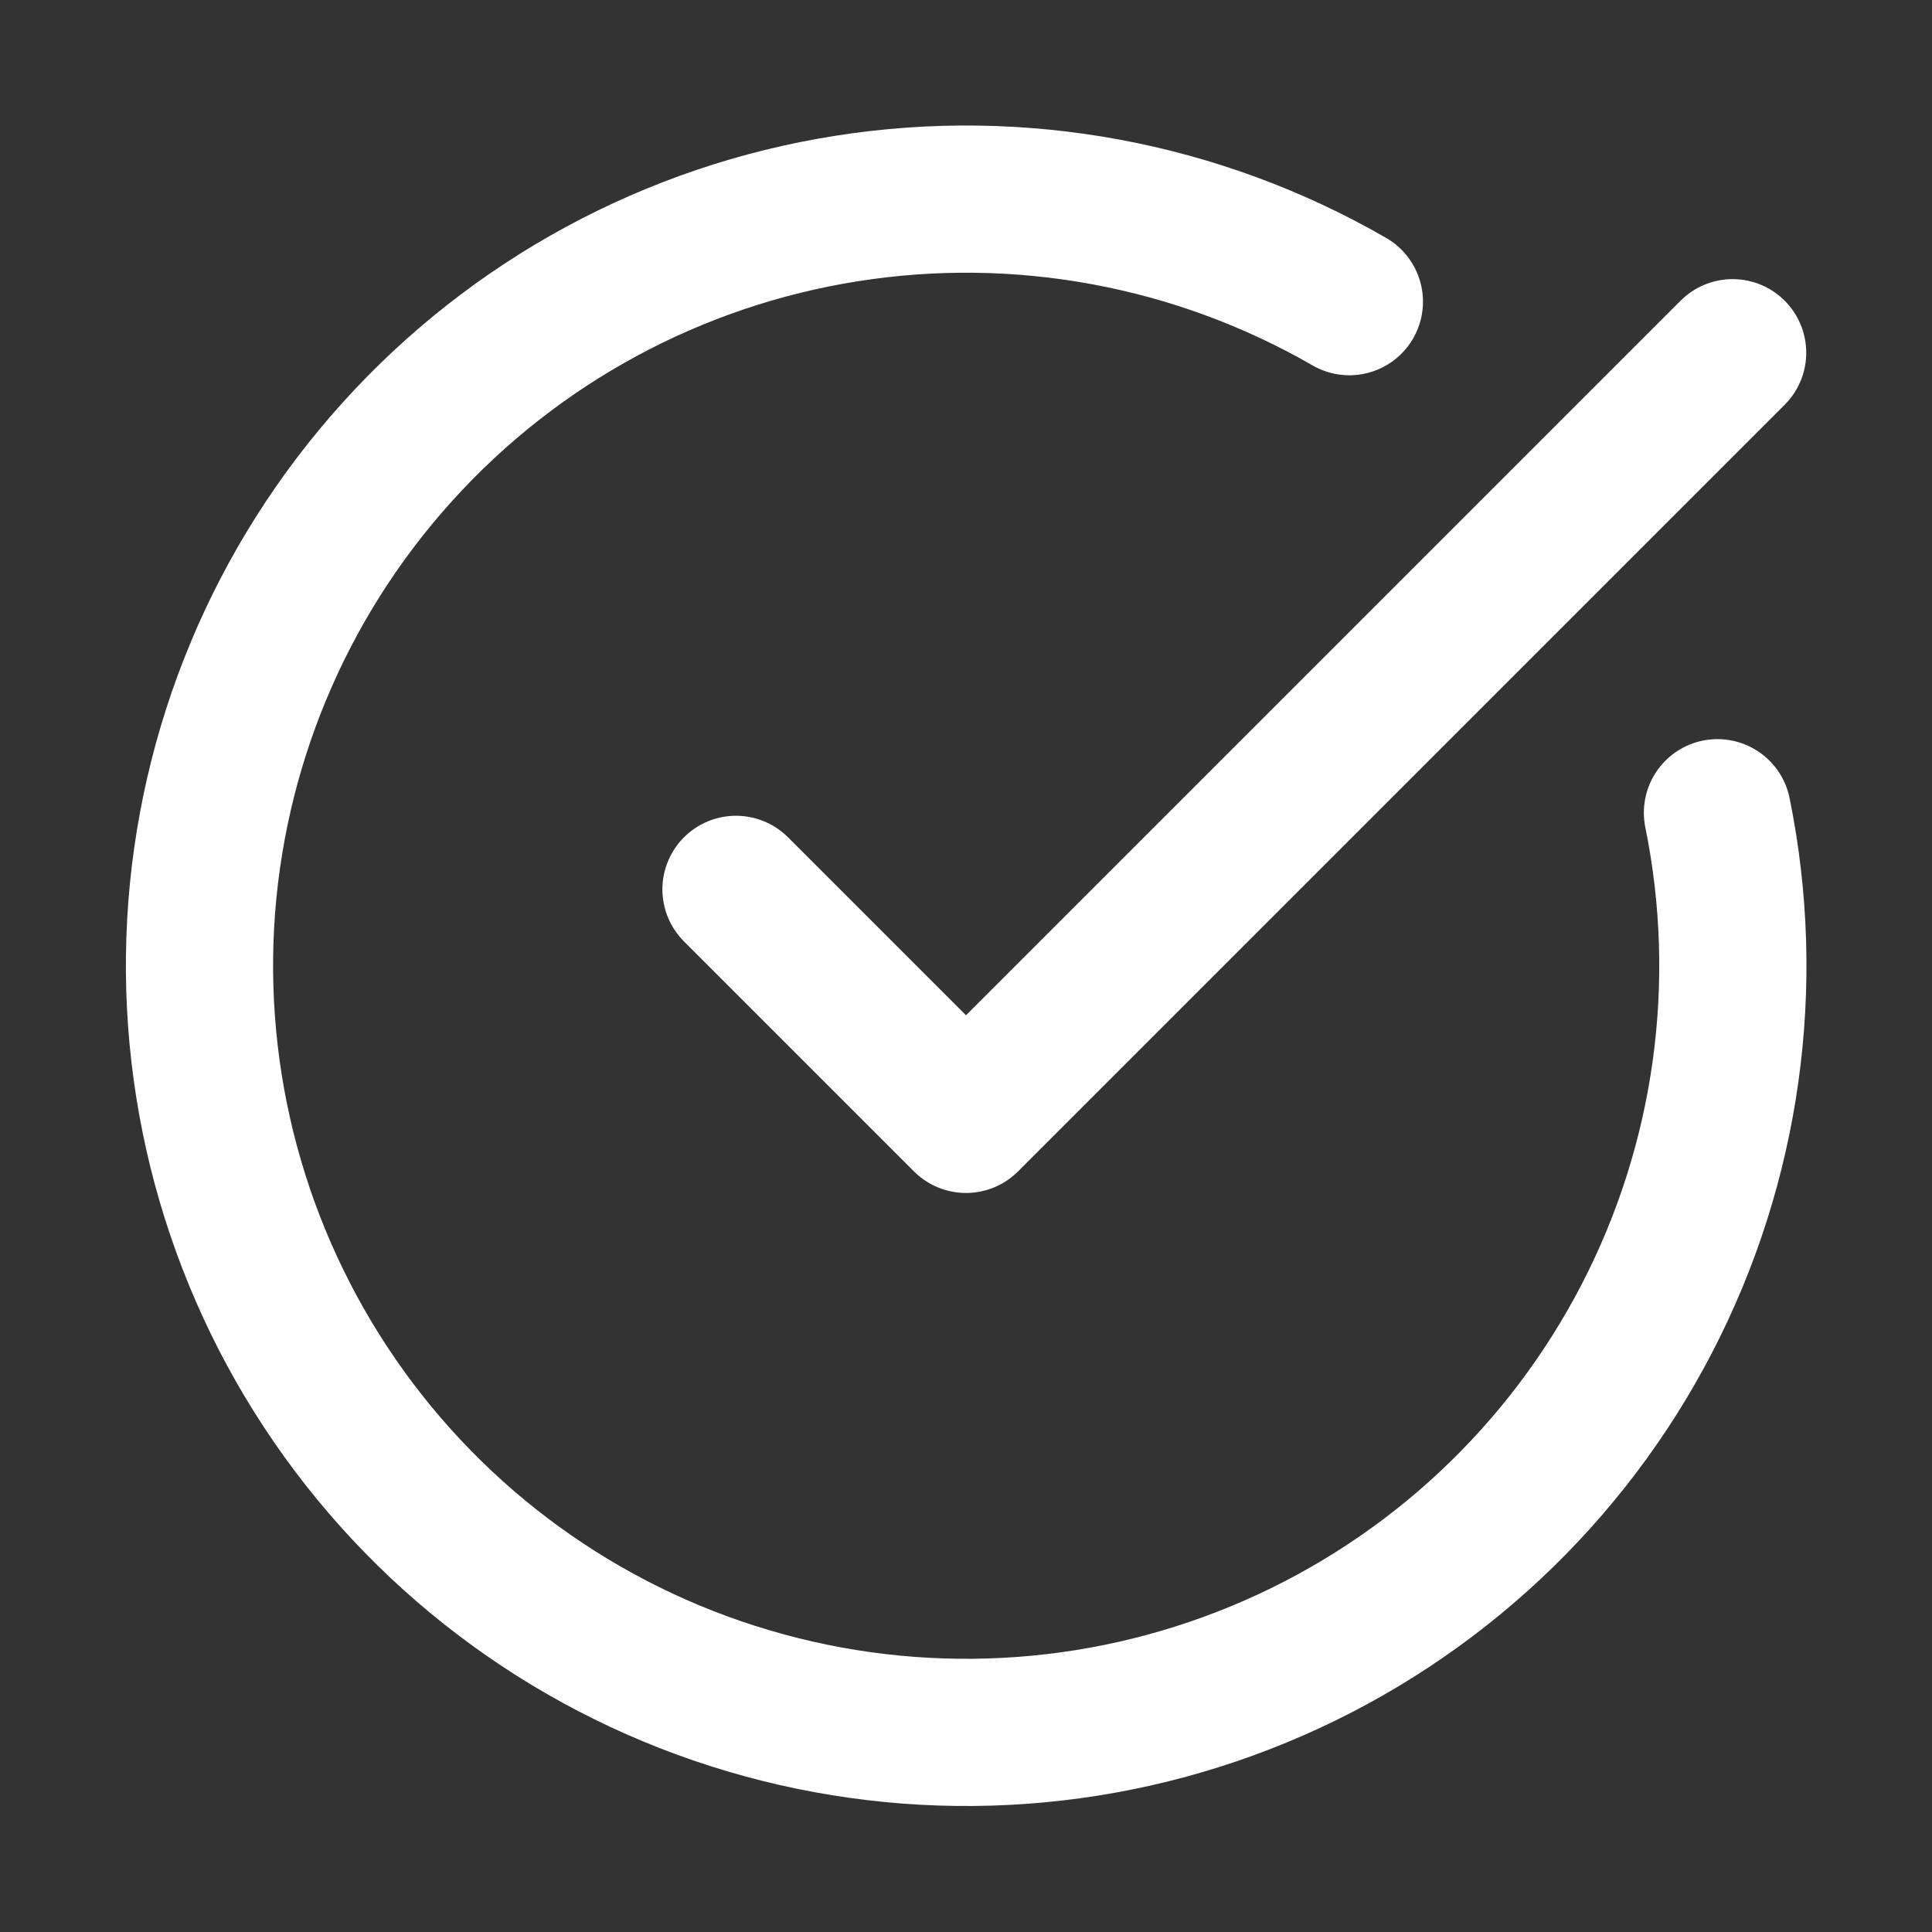
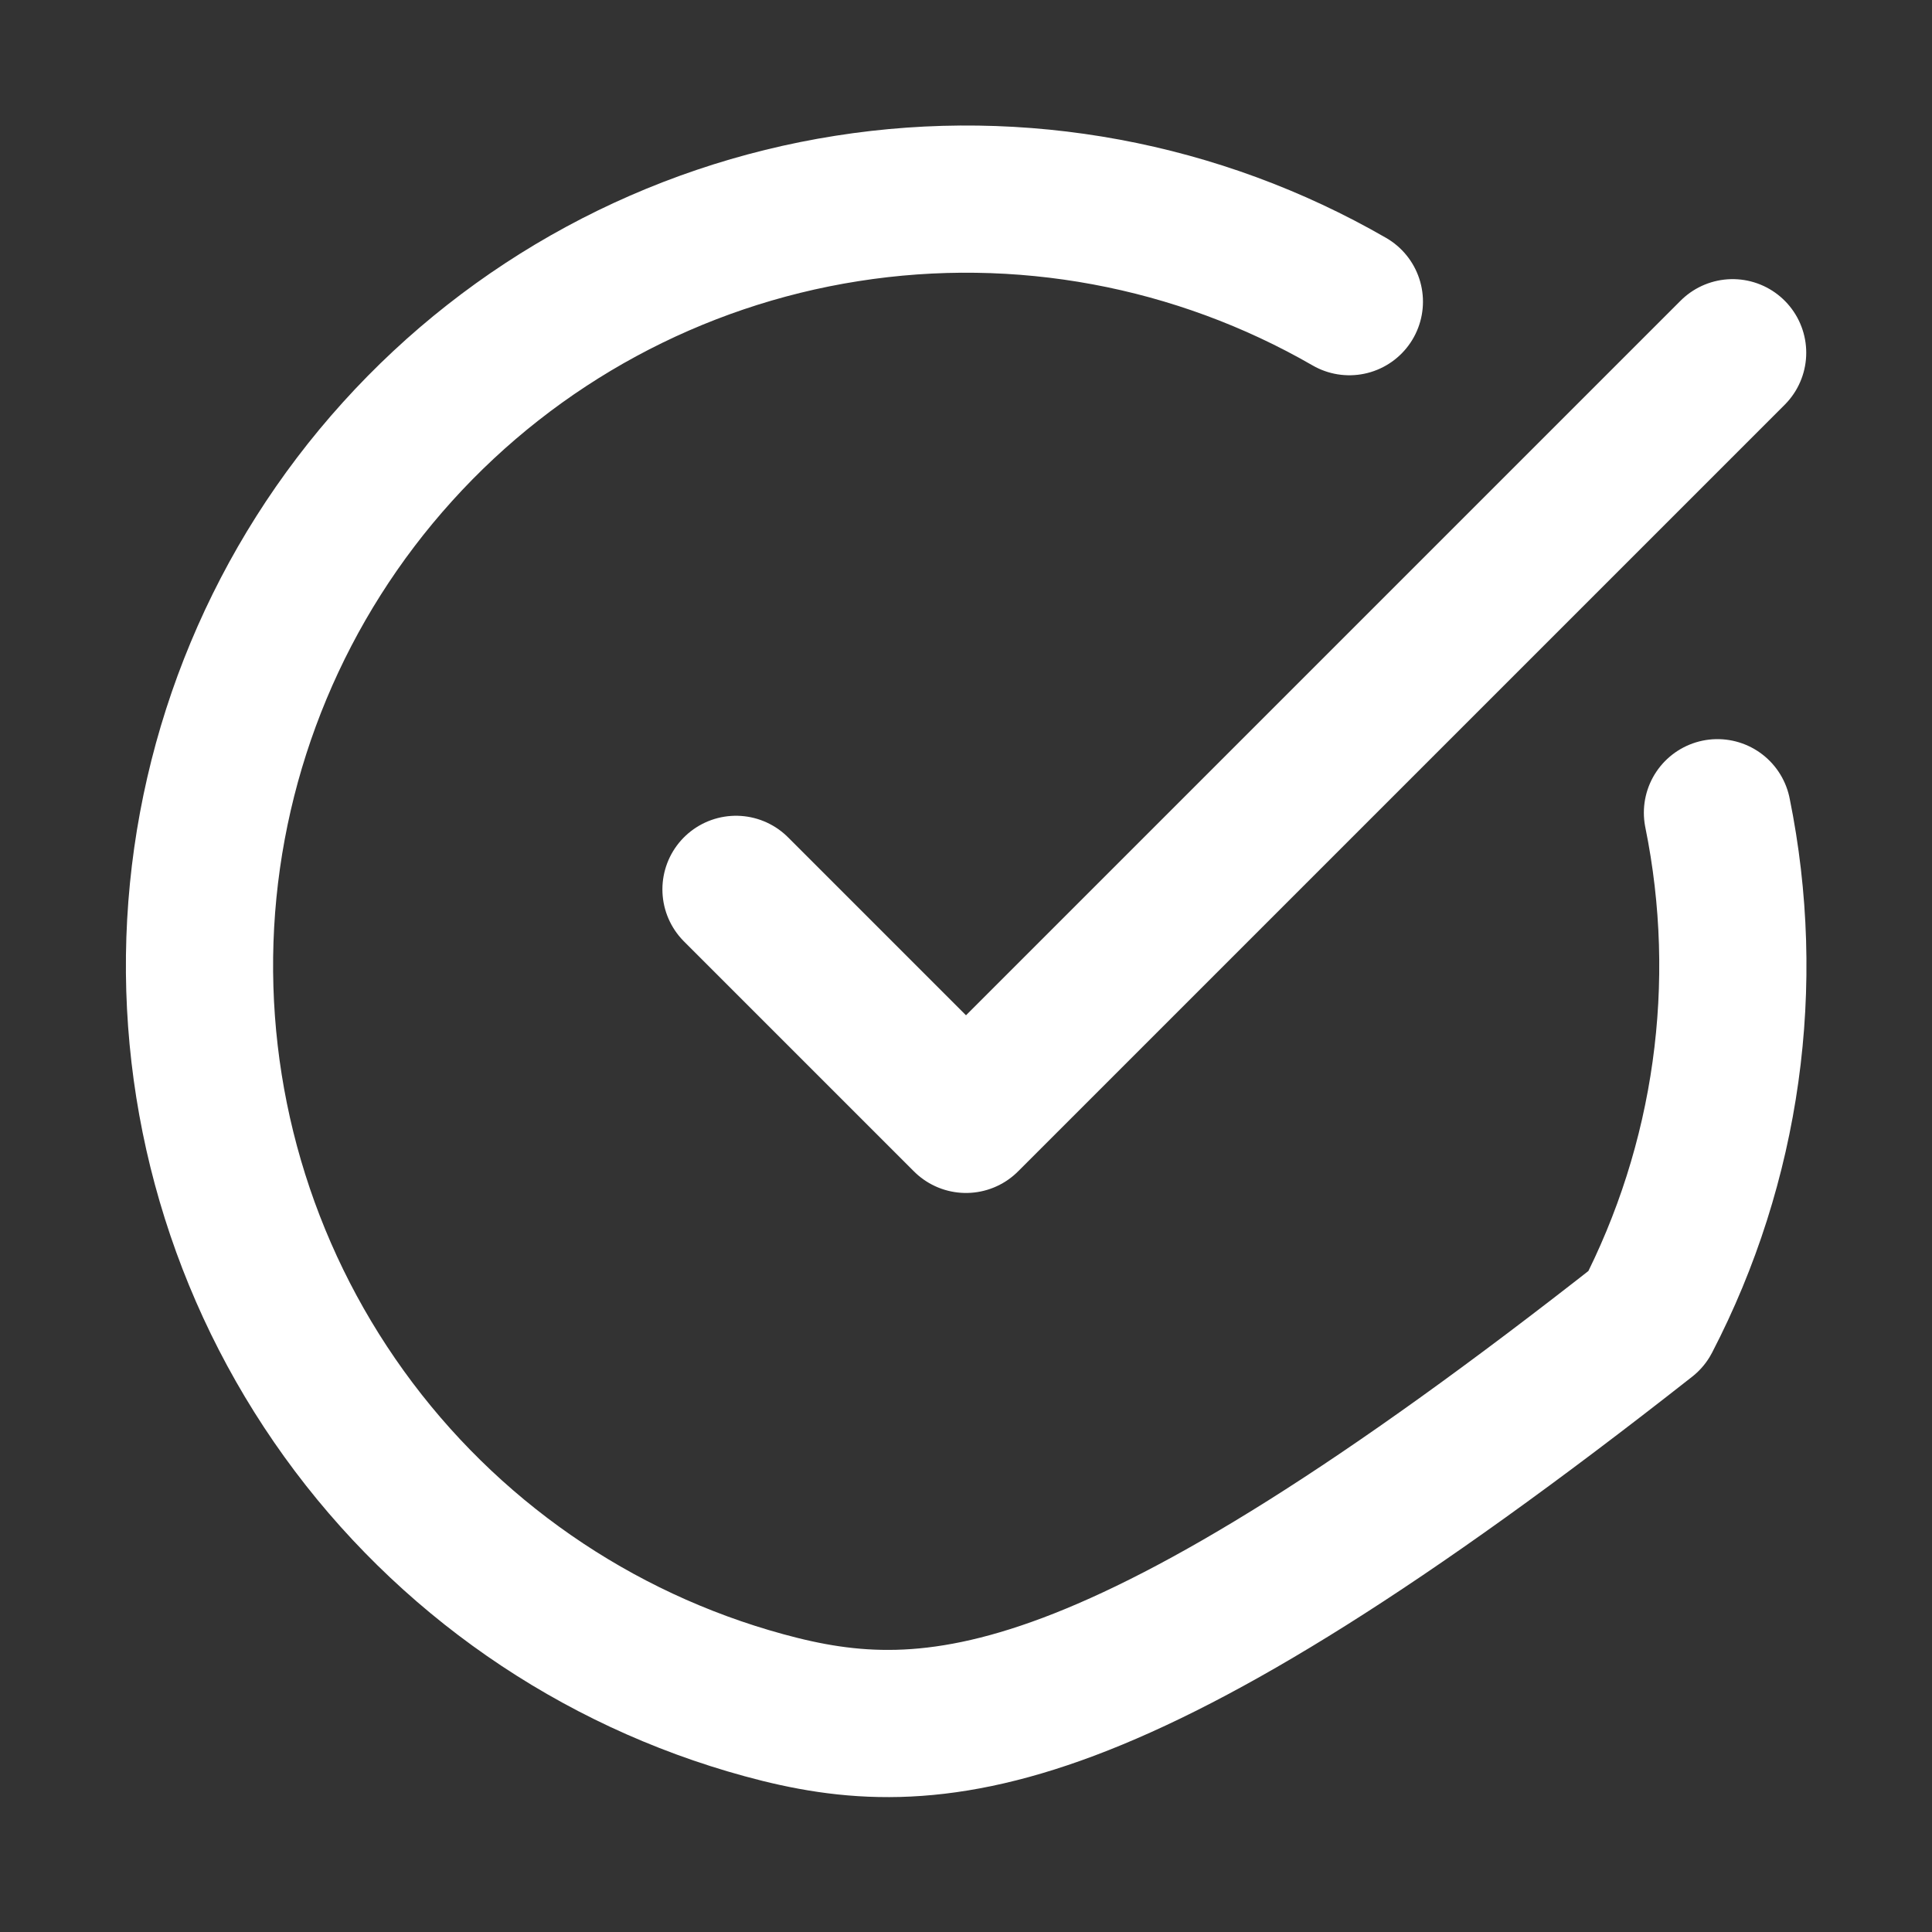
<svg xmlns="http://www.w3.org/2000/svg" width="21" height="21" viewBox="0 0 21 21" fill="none">
  <rect x="0" y="0" width="21" height="21" fill="#333333" stroke="none" />
-   <path d="M18.668 8.834C19.048 10.701 18.777 12.643 17.899 14.335C17.021 16.027 15.59 17.367 13.844 18.131C12.098 18.896 10.142 19.038 8.304 18.535C6.465 18.033 4.854 16.915 3.74 15.368C2.626 13.821 2.076 11.94 2.181 10.036C2.287 8.133 3.042 6.324 4.32 4.91C5.598 3.495 7.322 2.562 9.205 2.266C11.088 1.969 13.016 2.327 14.667 3.279M8 9.667L10.5 12.167L18.833 3.834" stroke="white" stroke-width="1.6" stroke-linecap="round" stroke-linejoin="round" />
+   <path d="M18.668 8.834C19.048 10.701 18.777 12.643 17.899 14.335C12.098 18.896 10.142 19.038 8.304 18.535C6.465 18.033 4.854 16.915 3.74 15.368C2.626 13.821 2.076 11.94 2.181 10.036C2.287 8.133 3.042 6.324 4.32 4.91C5.598 3.495 7.322 2.562 9.205 2.266C11.088 1.969 13.016 2.327 14.667 3.279M8 9.667L10.5 12.167L18.833 3.834" stroke="white" stroke-width="1.6" stroke-linecap="round" stroke-linejoin="round" />
</svg>